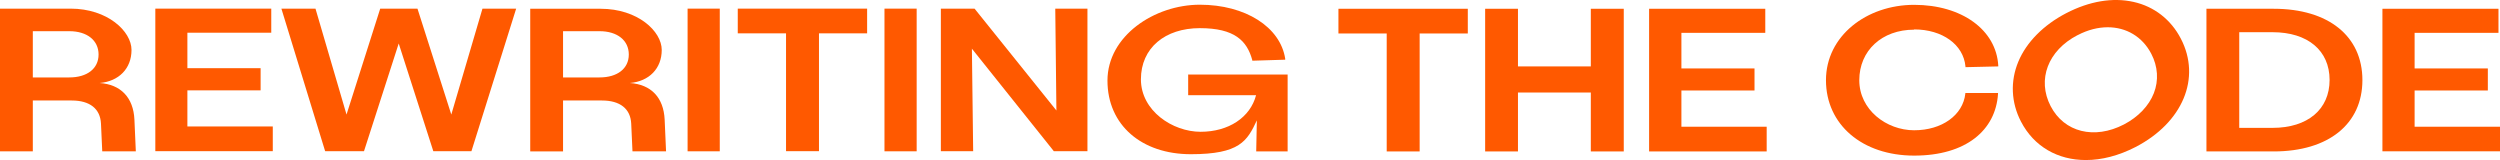
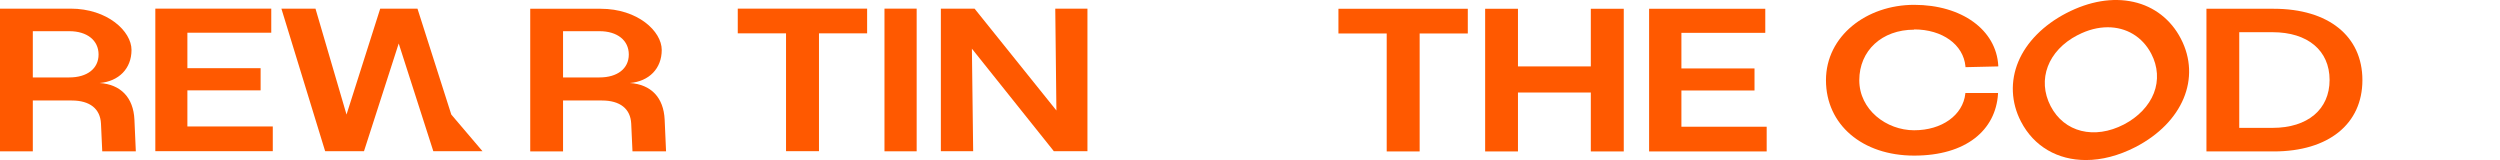
<svg xmlns="http://www.w3.org/2000/svg" width="500" height="32" viewBox="0 0 500 32" fill="none">
  <path d="M6.563 20.099H14.342C17.966 20.099 20.044 21.746 20.196 24.71L20.449 30.26H27.164L26.885 23.925C26.683 19.516 24.149 16.88 19.917 16.602C23.768 16.272 26.302 13.713 26.302 9.988C26.302 6.263 21.513 1.727 14.114 1.727H0V30.26H6.563V20.099ZM6.563 6.238H13.861C17.408 6.238 19.714 8.062 19.714 10.9C19.714 13.738 17.408 15.487 13.861 15.487H6.563V6.238Z" fill="#FF5900" />
  <path d="M54.556 25.293H37.477V18.071H52.123V13.637H37.477V6.542H54.252V1.727H31.066V30.234H54.556V25.293Z" fill="#FF5900" />
-   <path d="M65.047 30.234H72.8L79.743 8.696L86.661 30.234H94.288L103.233 1.727H96.493L90.26 22.911L83.494 1.727H76.044L69.304 22.911L63.096 1.727H56.279L64.996 30.133L65.047 30.234Z" fill="#FF5900" />
+   <path d="M65.047 30.234H72.8L79.743 8.696L86.661 30.234H94.288H96.493L90.26 22.911L83.494 1.727H76.044L69.304 22.911L63.096 1.727H56.279L64.996 30.133L65.047 30.234Z" fill="#FF5900" />
  <path d="M112.609 20.099H120.388C124.012 20.099 126.09 21.746 126.242 24.711L126.495 30.26H133.21L132.931 23.925C132.729 19.516 130.22 16.881 125.963 16.602C129.815 16.273 132.348 13.713 132.348 9.988C132.348 6.263 127.559 1.753 120.135 1.753H106.046V30.285H112.609V20.124V20.099ZM112.609 6.238H119.907C123.454 6.238 125.76 8.063 125.76 10.901C125.76 13.739 123.454 15.487 119.907 15.487H112.609V6.238Z" fill="#FF5900" />
-   <path d="M143.954 1.727H137.518V30.26H143.954V1.727Z" fill="#FF5900" />
  <path d="M157.207 30.234H163.795V6.669H173.424V1.727H147.552V6.669H157.207V30.234Z" fill="#FF5900" />
  <path d="M183.332 1.727H176.895V30.26H183.332V1.727Z" fill="#FF5900" />
  <path d="M194.38 9.735L210.724 30.184L210.749 30.234H217.489V1.727H211.053L211.281 22.1L194.912 1.727H188.172V30.234H194.633L194.38 9.735Z" fill="#FF5900" />
-   <path d="M237.634 14.853V19.034H251.216C250.051 23.494 245.718 26.357 240.118 26.357C234.518 26.357 228.183 22.151 228.183 15.867C228.183 9.583 233.023 5.63 239.966 5.63C246.909 5.63 249.392 8.138 250.456 12.015V12.142C250.481 12.142 257.044 11.939 257.044 11.939V11.762C256.082 5.402 249.062 0.942 239.966 0.942C230.869 0.942 221.493 7.201 221.493 16.12C221.493 25.04 228.36 30.842 238.166 30.842C247.973 30.842 249.443 28.182 251.368 24.077L251.242 30.285H257.526V14.904H237.609L237.634 14.853Z" fill="#FF5900" />
  <path d="M277.341 30.286H283.93V6.695H293.559V1.753H267.687V6.695H277.341V30.286Z" fill="#FF5900" />
  <path d="M303.593 18.503H318.163V30.286H324.752V1.753H318.163V13.283H303.593V1.753H297.03V30.286H303.593V18.503Z" fill="#FF5900" />
  <path d="M353.335 25.345H336.281V18.097H350.902V13.688H336.281V6.568H353.056V1.753H329.82V30.286H353.335V25.345Z" fill="#FF5900" />
  <path d="M382.83 5.883C388.481 5.883 392.687 8.924 393.092 13.282V13.434L399.655 13.282V13.13C399.25 5.959 392.332 0.967 382.83 0.967C373.328 0.967 365.194 7.175 365.194 16.044C365.194 24.913 372.441 31.121 382.83 31.121C393.219 31.121 399.149 26.028 399.605 18.755V18.603H393.067V18.73C392.586 23.038 388.379 26.053 382.83 26.053C377.281 26.053 371.858 21.948 371.858 16.044C371.858 10.14 376.368 5.934 382.83 5.934V5.883Z" fill="#FF5900" />
  <path d="M417.19 32.008C420.332 32.008 423.728 31.147 427.123 29.398C436.55 24.508 440.275 15.614 436.17 7.733C434.193 3.907 430.823 1.297 426.718 0.384C422.537 -0.553 417.875 0.232 413.237 2.64C408.702 4.996 405.281 8.442 403.659 12.345C402.037 16.247 402.215 20.504 404.191 24.305C406.801 29.348 411.59 32.008 417.165 32.008H417.19ZM415.543 7.023C417.57 5.959 419.623 5.452 421.549 5.452C425.223 5.452 428.466 7.302 430.266 10.774C431.583 13.308 431.761 16.095 430.772 18.629C429.784 21.163 427.656 23.393 424.792 24.888C418.863 27.954 412.832 26.459 410.121 21.214C407.384 15.918 409.589 10.089 415.518 7.023H415.543Z" fill="#FF5900" />
  <path d="M454.744 1.753H441.288V30.286H454.744C465.69 30.286 472.481 24.812 472.481 16.02C472.481 7.227 465.69 1.753 454.744 1.753ZM454.516 25.573H447.851V6.441H454.516C461.56 6.441 465.918 10.115 465.918 15.994C465.918 21.873 461.535 25.573 454.516 25.573Z" fill="#FF5900" />
-   <path d="M482.921 18.097H497.567V13.688H482.921V6.568H499.696V1.753H476.485V30.26H500V25.345H482.921V18.097Z" fill="#FF5900" />
</svg>